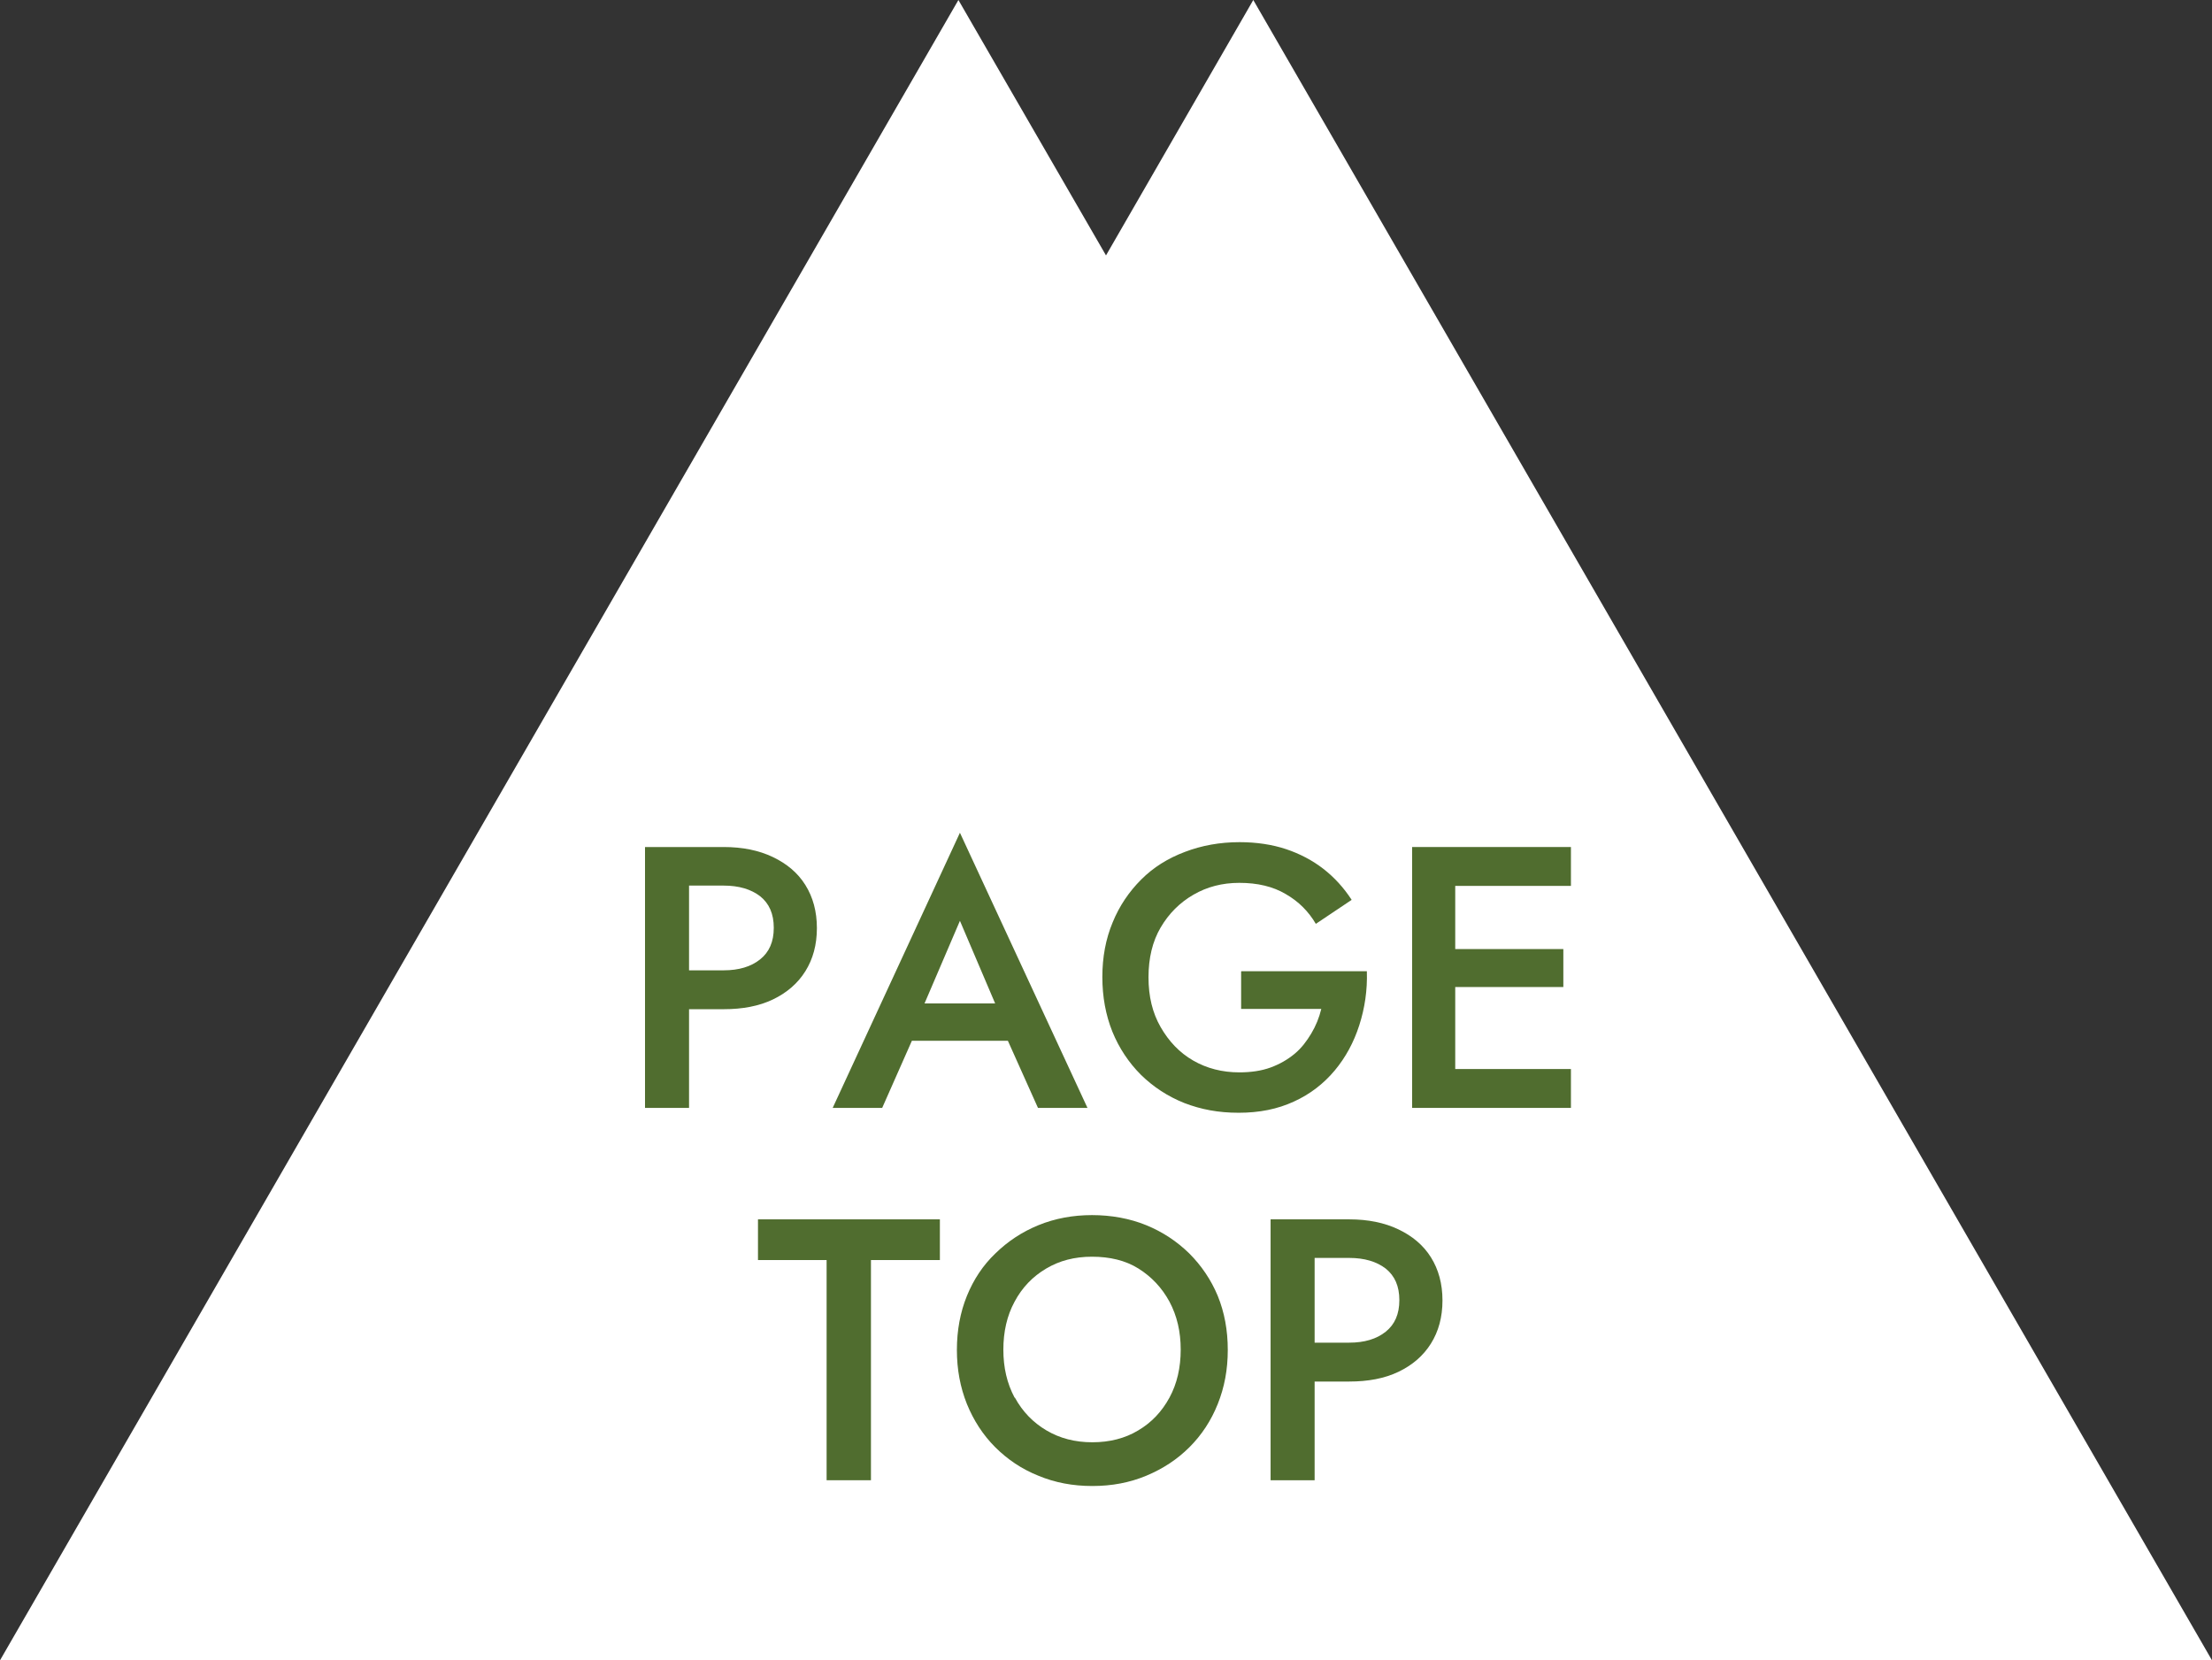
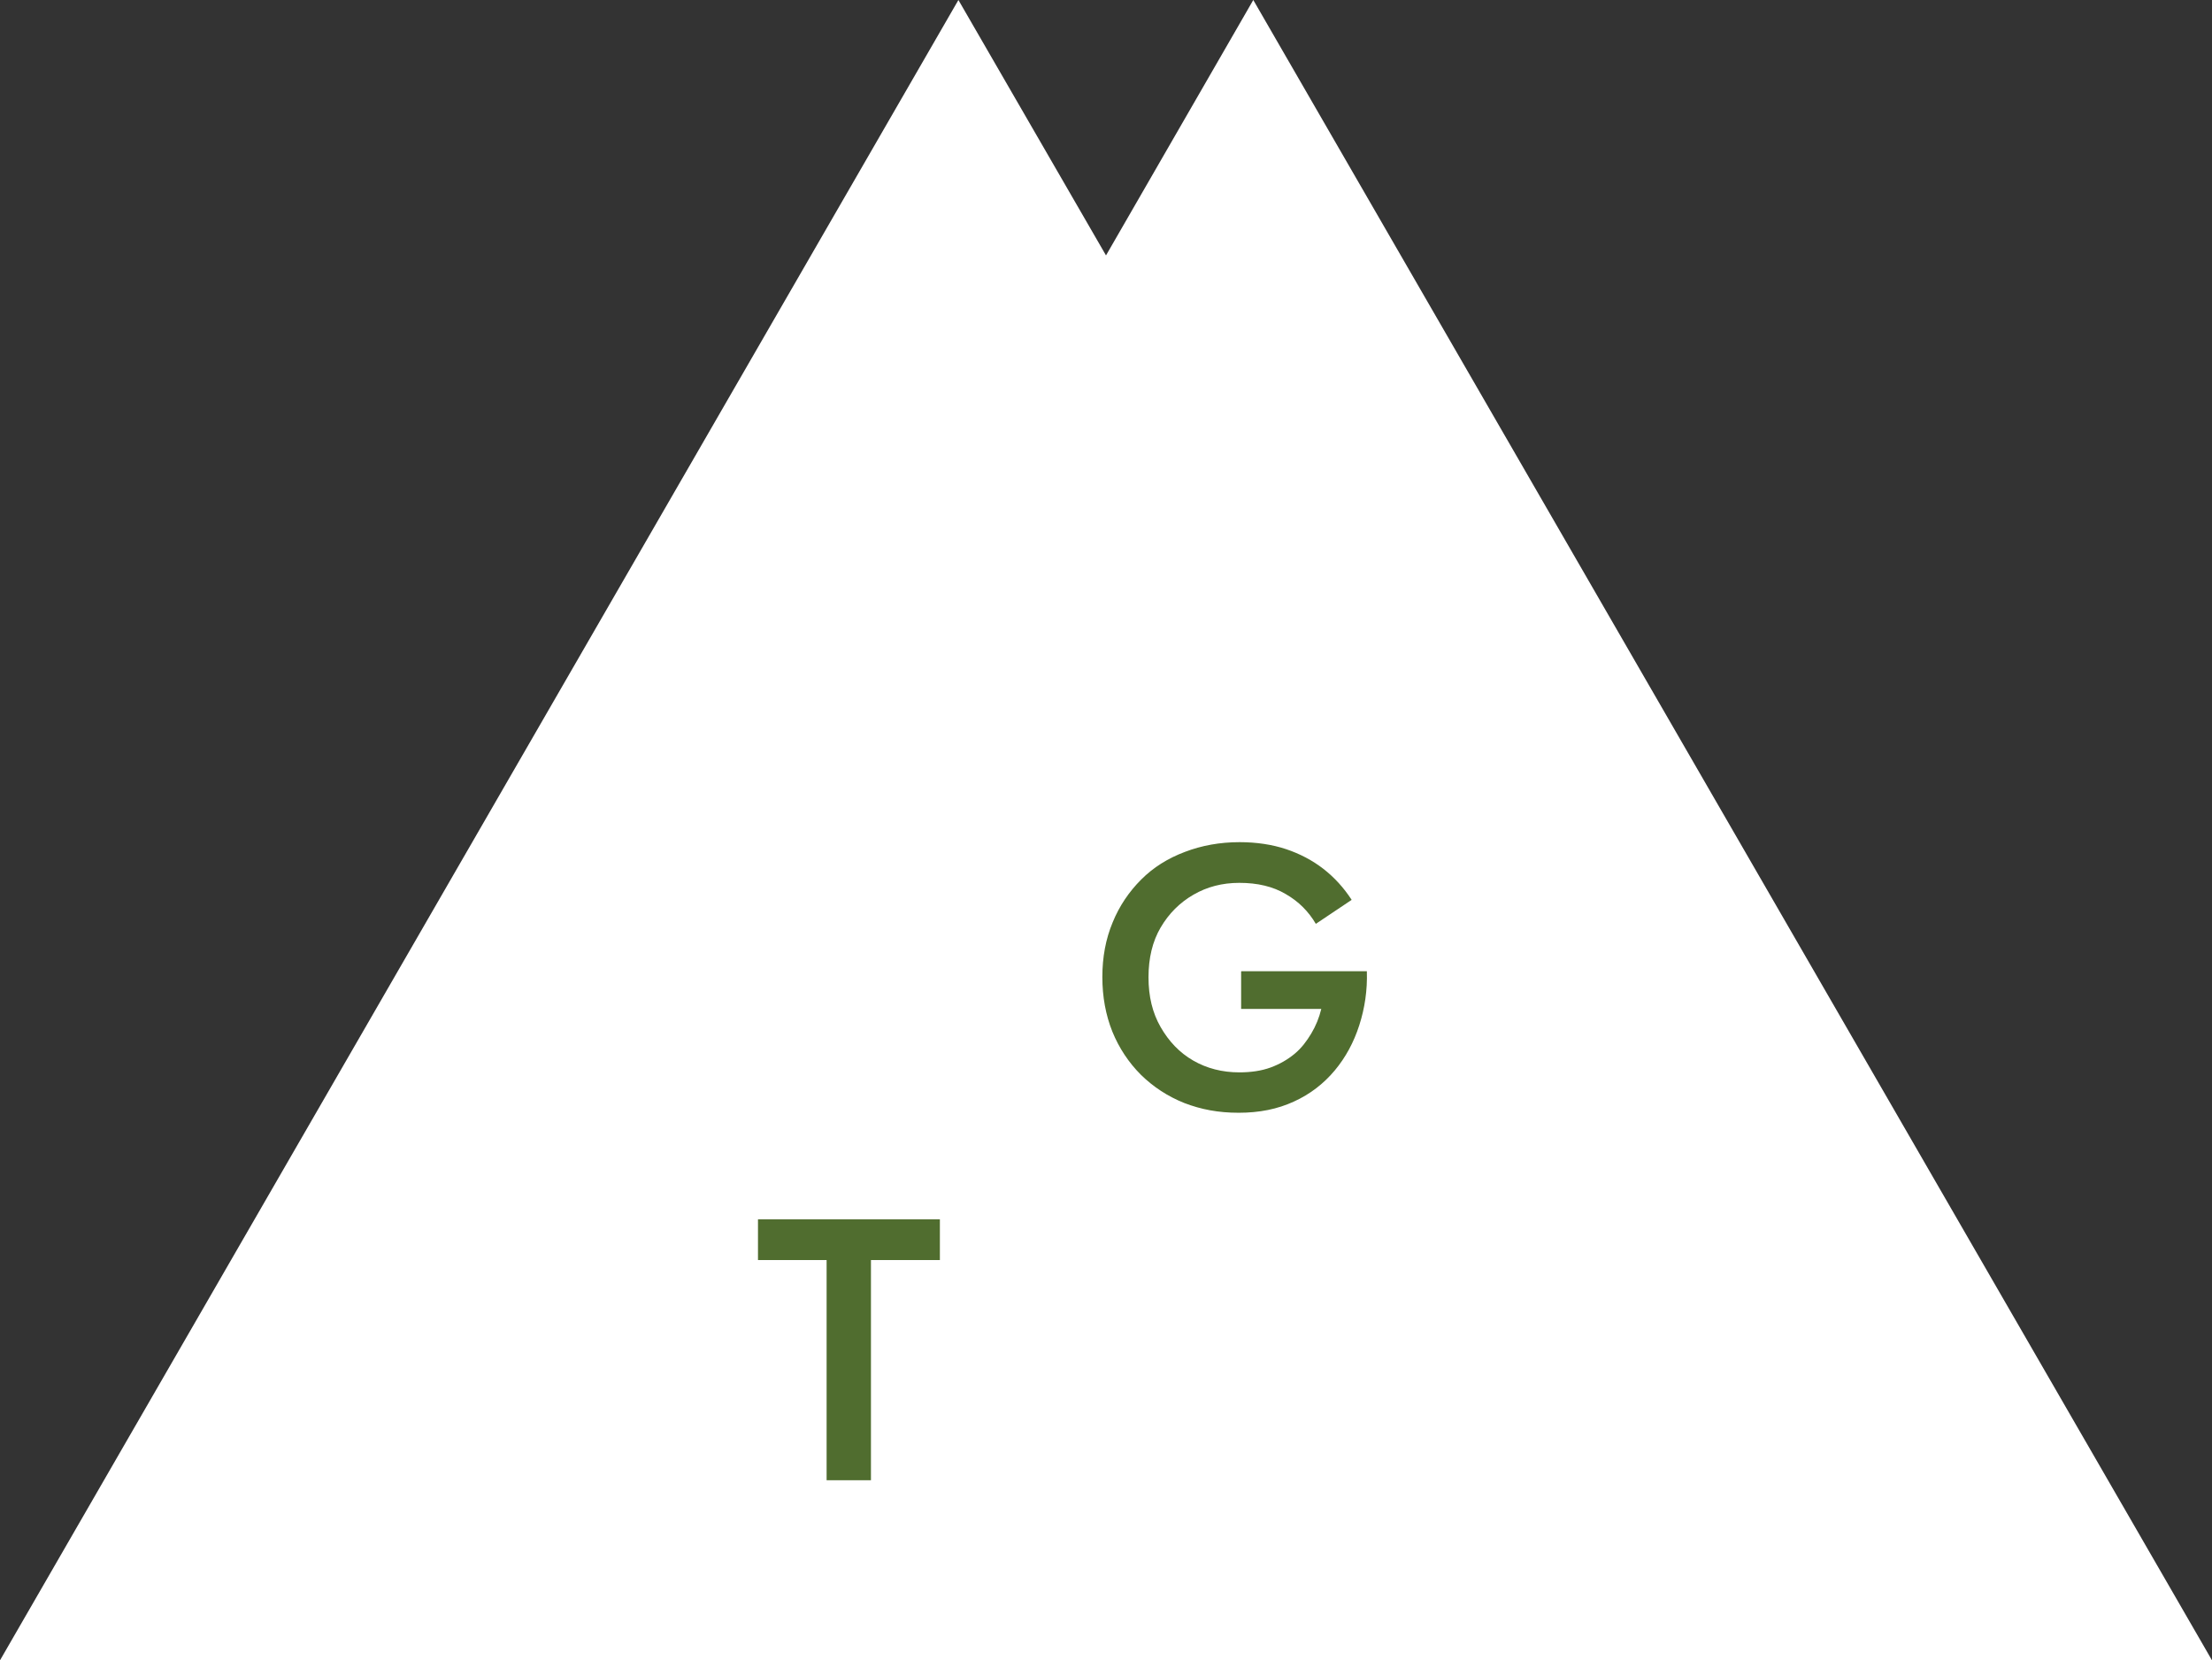
<svg xmlns="http://www.w3.org/2000/svg" id="_レイヤー_2" width="72.84" height="54.67" viewBox="0 0 72.84 54.67">
  <rect x="0" y="0" width="72.84" height="54.67" fill="#333333" stroke="none" />
  <defs>
    <style>.cls-1{fill:#fff;}.cls-1,.cls-2{stroke-width:0px;}.cls-2{fill:#506d2f;}</style>
  </defs>
  <g id="_レイヤー_1-2">
    <polygon class="cls-1" points="41.27 0 36.42 8.41 31.56 0 0 54.67 9.71 54.67 63.13 54.67 72.84 54.67 41.27 0" />
-     <path class="cls-2" d="M22.69,27.89v8.59h-1.45v-8.59h1.45ZM22.1,27.89h1.73c.62,0,1.16.11,1.62.33.46.22.82.52,1.07.92.25.4.38.87.38,1.42s-.13,1.02-.38,1.42c-.25.4-.61.71-1.07.93s-1,.32-1.62.32h-1.73v-1.28h1.73c.5,0,.9-.12,1.2-.36s.45-.58.45-1.04-.15-.8-.45-1.04c-.3-.23-.7-.35-1.2-.35h-1.73v-1.28Z" />
-     <path class="cls-2" d="M30.26,33.47l-.02.32-1.19,2.69h-1.63l4.19-9.06,4.2,9.06h-1.63l-1.17-2.61-.04-.36-1.36-3.19-1.35,3.15ZM29.64,33.04h3.99l.28,1.23h-4.54l.27-1.23Z" />
    <path class="cls-2" d="M40.88,31.98h4.13c.02.63-.07,1.22-.25,1.78-.18.56-.45,1.06-.81,1.49-.36.43-.81.78-1.34,1.02-.54.25-1.14.37-1.82.37s-1.24-.11-1.79-.32c-.55-.22-1.02-.53-1.43-.93-.4-.4-.72-.88-.94-1.42-.22-.55-.33-1.15-.33-1.8s.11-1.25.34-1.8c.22-.54.54-1.01.94-1.41.4-.4.88-.7,1.44-.91.55-.21,1.15-.32,1.8-.32.56,0,1.08.08,1.53.23s.87.37,1.23.65.67.62.93,1.02l-1.18.79c-.24-.41-.57-.74-.99-.98-.42-.25-.93-.37-1.53-.37-.56,0-1.06.13-1.51.39-.45.26-.81.62-1.08,1.08-.27.46-.4,1.01-.4,1.64s.13,1.17.4,1.64c.27.47.62.84,1.07,1.1s.96.39,1.52.39c.38,0,.73-.05,1.03-.16.3-.11.56-.26.79-.45s.4-.42.55-.67.26-.52.33-.81h-2.64v-1.23Z" />
-     <path class="cls-2" d="M47.92,27.89v8.59h-1.42v-8.59h1.42ZM47.4,27.89h4.33v1.28h-4.33v-1.28ZM47.4,31.25h4.08v1.25h-4.08v-1.25ZM47.4,35.2h4.33v1.28h-4.33v-1.28Z" />
    <path class="cls-2" d="M24.96,40.15h5.99v1.34h-2.27v7.25h-1.46v-7.25h-2.26v-1.34Z" />
-     <path class="cls-2" d="M31.84,42.67c.22-.54.53-1.01.94-1.4.41-.4.88-.71,1.42-.93s1.13-.33,1.76-.33,1.24.11,1.78.33,1.01.53,1.42.93c.4.4.72.87.94,1.4.22.54.33,1.13.33,1.78s-.11,1.23-.33,1.78-.53,1.02-.93,1.42-.87.71-1.42.94-1.14.34-1.78.34-1.23-.11-1.78-.34c-.55-.22-1.02-.54-1.42-.94s-.71-.88-.93-1.42c-.22-.55-.33-1.14-.33-1.78s.11-1.24.33-1.78ZM33.42,46.02c.25.46.6.82,1.04,1.08.44.26.94.39,1.51.39s1.08-.13,1.51-.39c.44-.26.78-.62,1.03-1.08.25-.46.37-.99.37-1.58s-.12-1.11-.37-1.58c-.25-.46-.59-.82-1.02-1.09s-.95-.39-1.53-.39-1.07.13-1.51.39-.79.62-1.04,1.09c-.25.46-.37.99-.37,1.58s.12,1.11.37,1.58Z" />
-     <path class="cls-2" d="M43.29,40.15v8.59h-1.45v-8.59h1.45ZM42.7,40.15h1.73c.62,0,1.16.11,1.62.33.46.22.82.52,1.07.92.25.4.38.87.38,1.42s-.13,1.02-.38,1.42c-.25.4-.61.71-1.07.93s-1,.32-1.62.32h-1.73v-1.28h1.73c.5,0,.9-.12,1.2-.36s.45-.58.45-1.04-.15-.8-.45-1.04c-.3-.23-.7-.35-1.2-.35h-1.73v-1.28Z" />
  </g>
</svg>